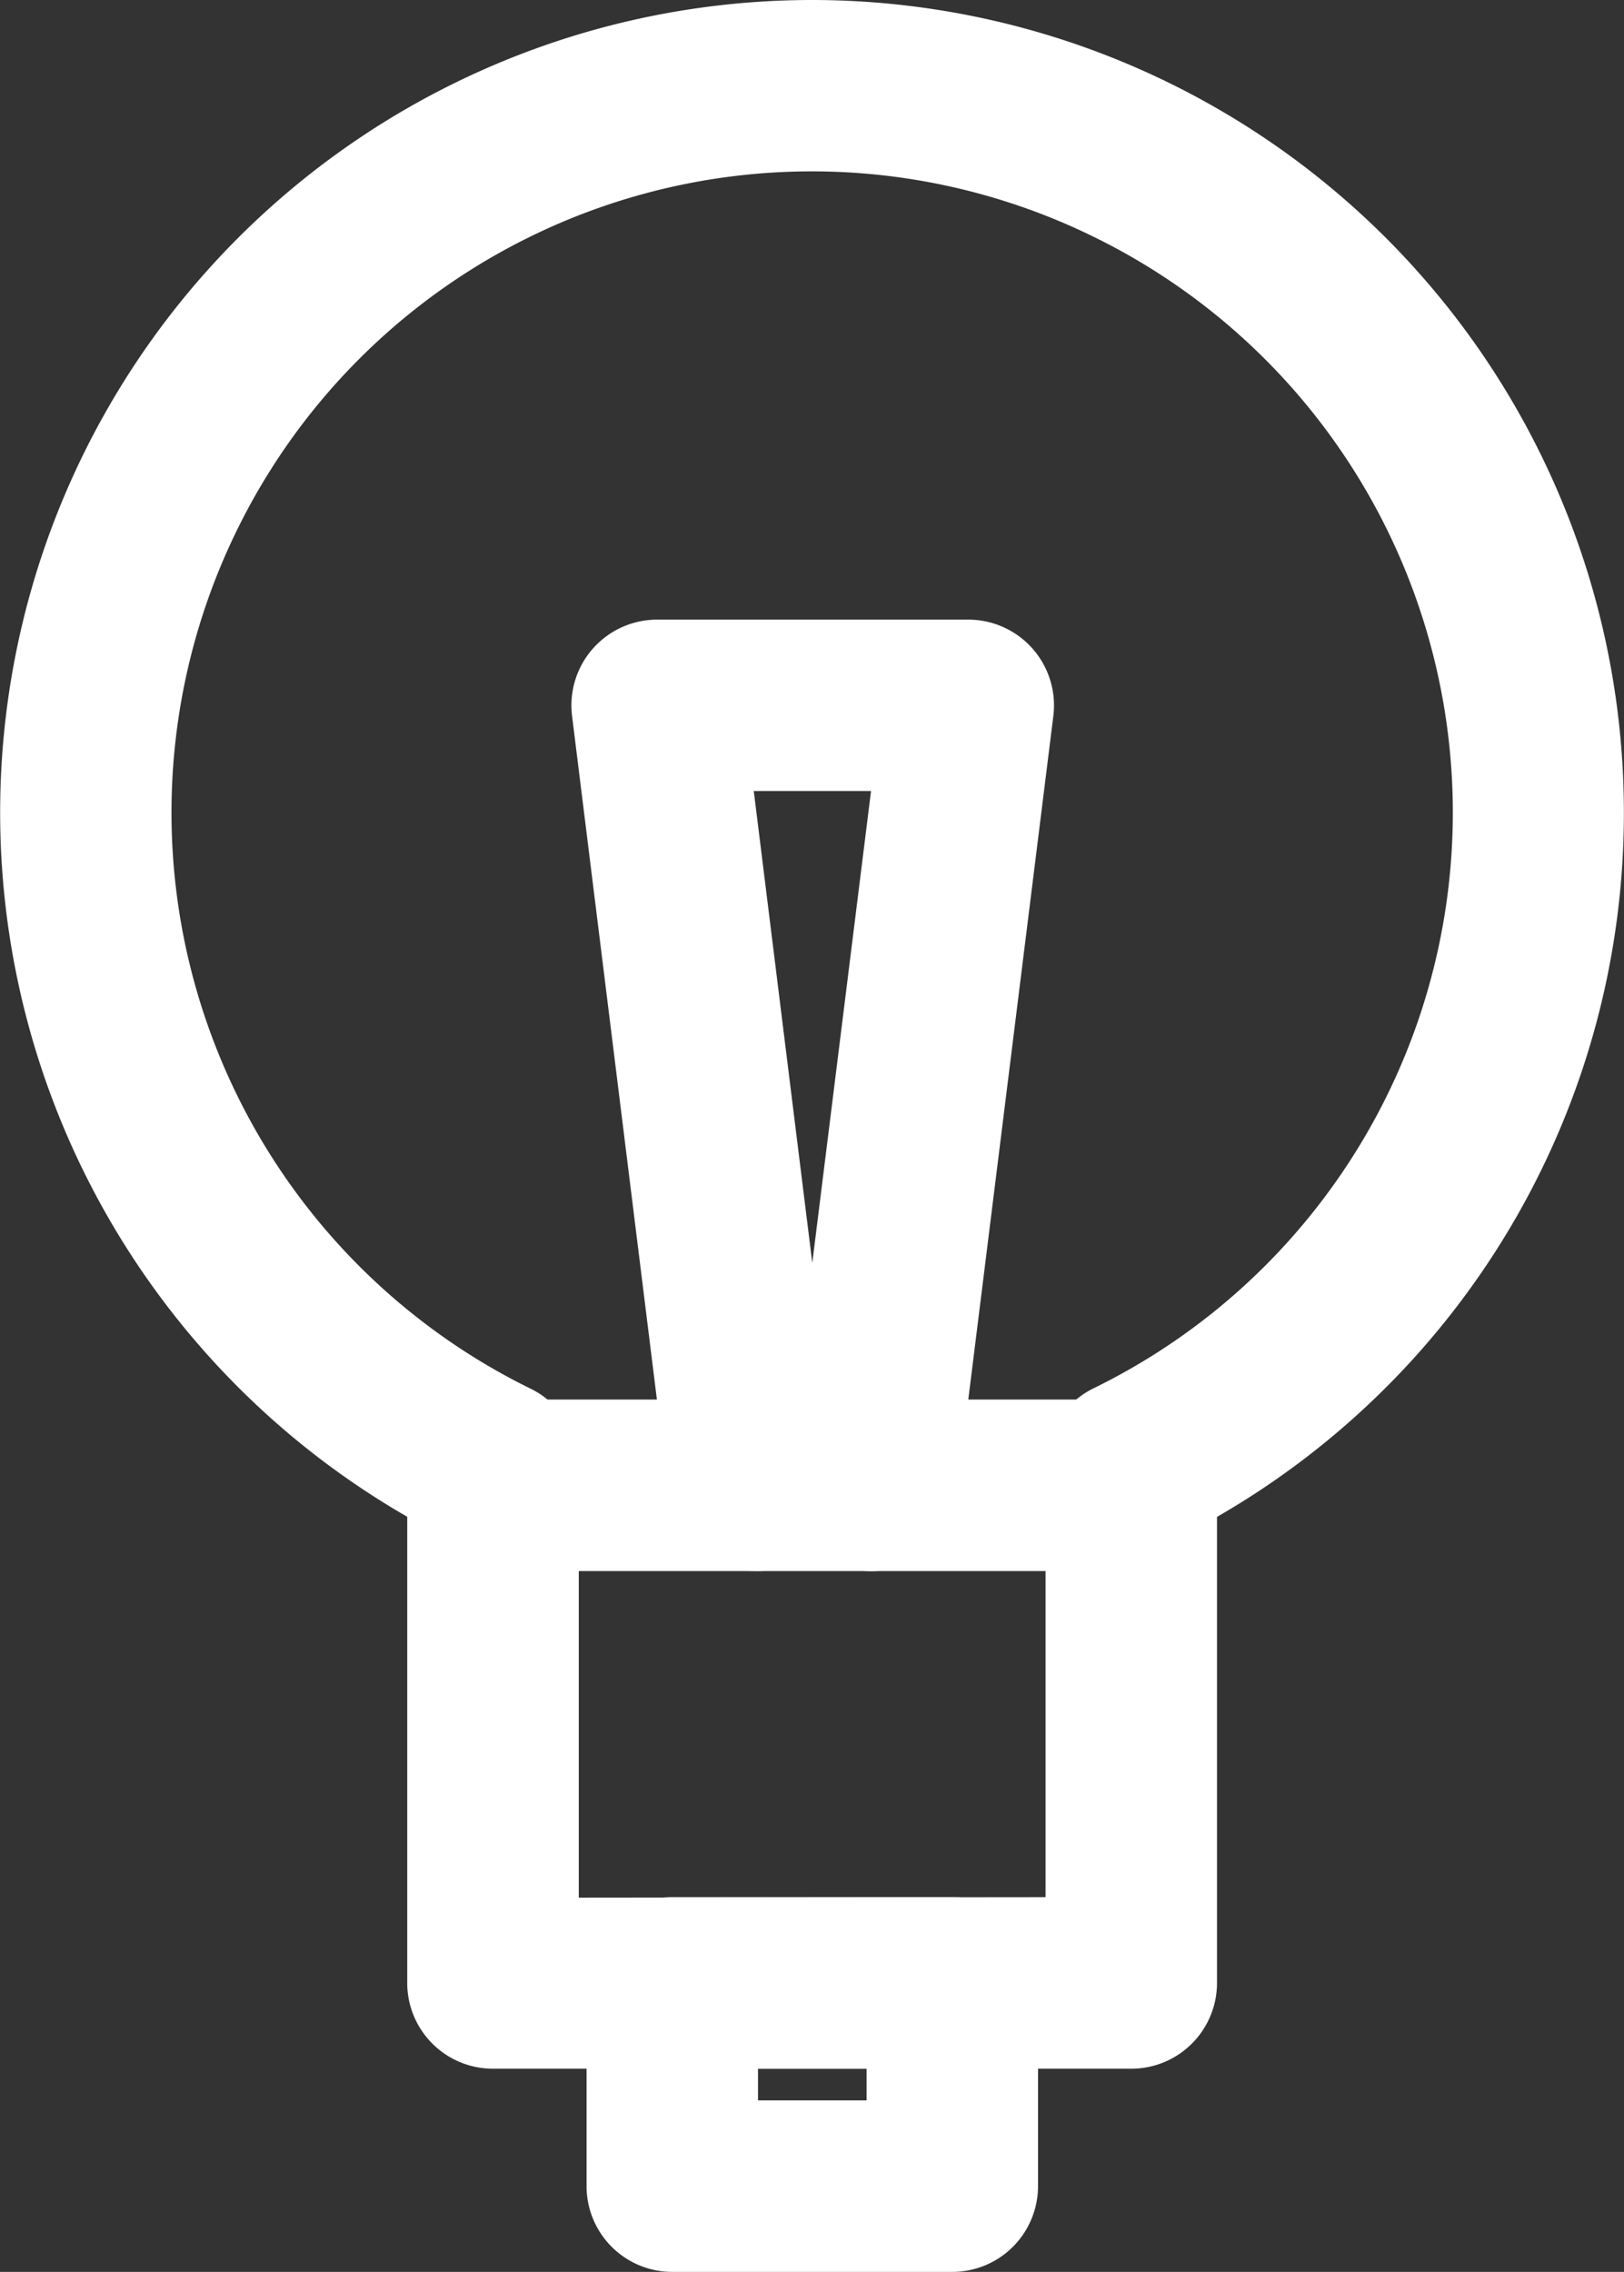
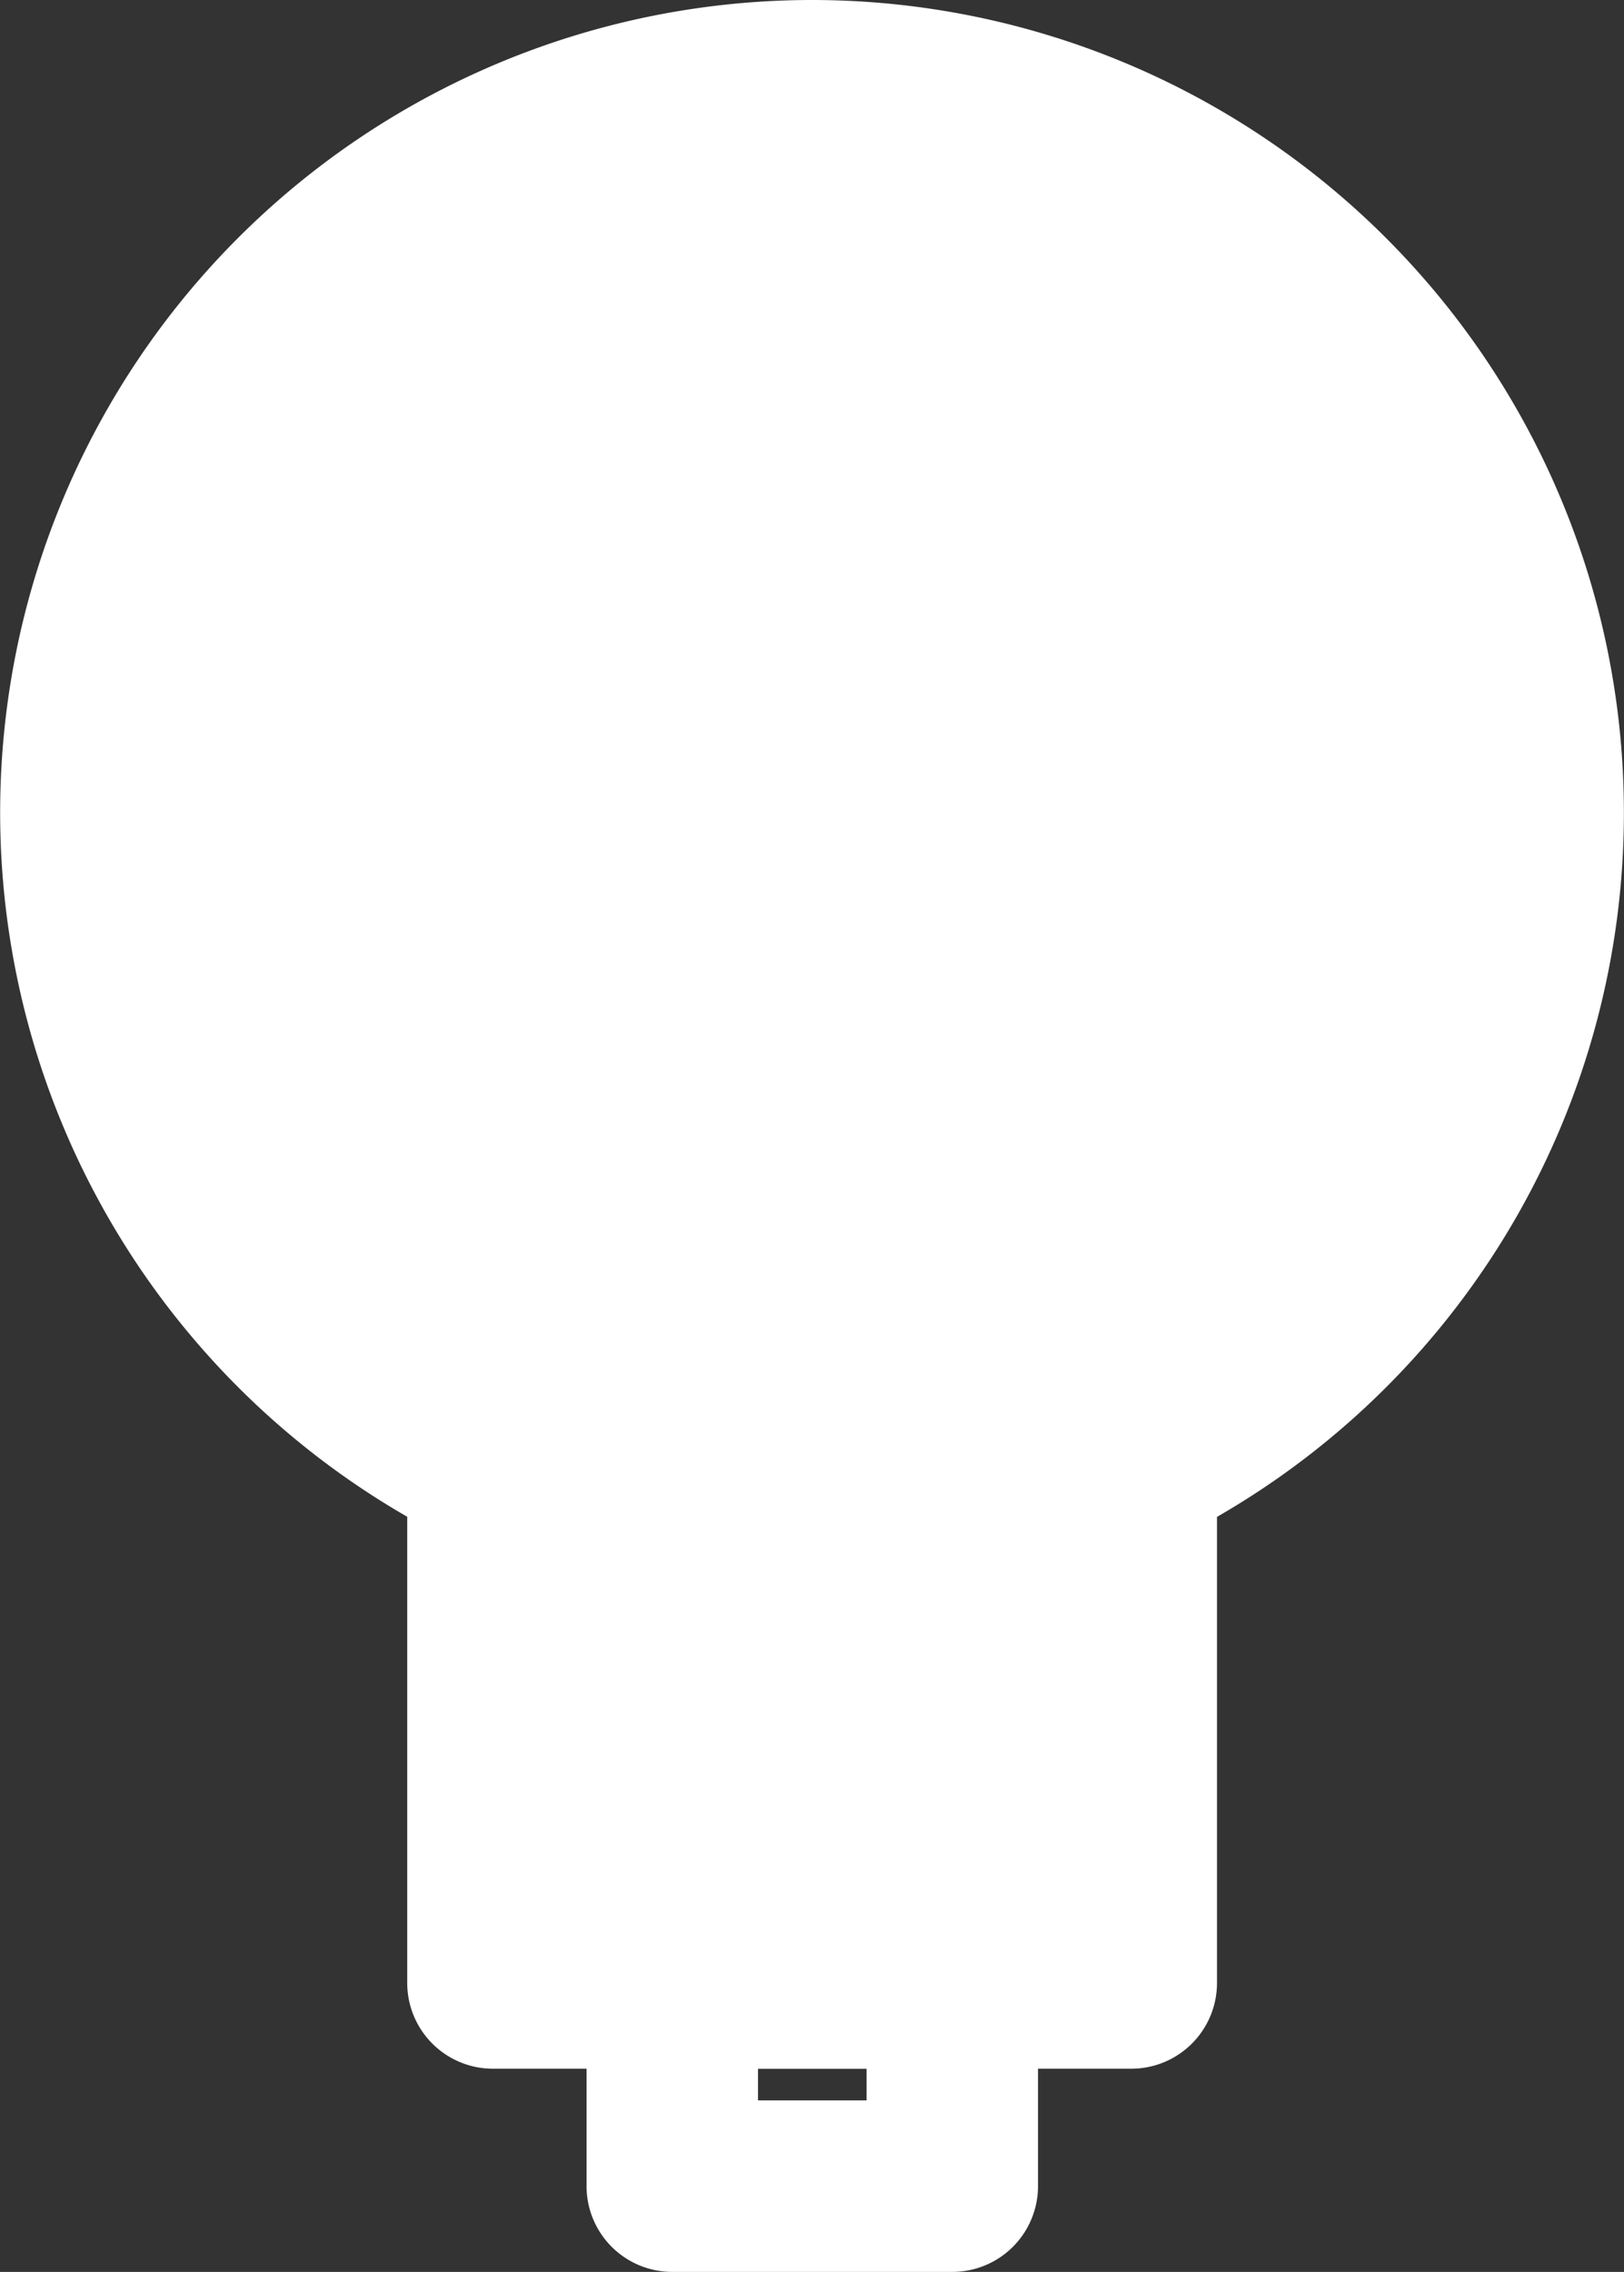
<svg xmlns="http://www.w3.org/2000/svg" viewBox="0 0 14.209 19.869">
  <rect x="0" y="0" width="14.209" height="19.869" fill="#333333" stroke="none" />
  <g id="Group_1253" data-name="Group 1253" transform="translate(-0.252 -0.25)">
    <g id="Group_1254" data-name="Group 1254" transform="translate(1 1)">
-       <path id="Path_2276" data-name="Path 2276" d="M7.36.25a7.106,7.106,0,0,1,7.1,7.109A7.1,7.1,0,0,1,10.9,13.516v4.076a.75.75,0,0,1-.75.75H4.565a.75.75,0,0,1-.75-.75V13.515A7.106,7.106,0,0,1,7.36.25ZM9.4,16.842V13.065a.75.75,0,0,1,.421-.674,5.605,5.605,0,0,0,0-10.07,5.6,5.6,0,0,0-7.5,2.574,5.611,5.611,0,0,0,2.574,7.5.75.75,0,0,1,.421.674v3.777Z" transform="translate(-1 -1)" fill="#fff" />
-       <path id="Line_76" data-name="Line 76" d="M5.584.75H0A.75.75,0,0,1-.75,0,.75.75,0,0,1,0-.75H5.584a.75.75,0,0,1,.75.75A.75.75,0,0,1,5.584.75Z" transform="translate(3.566 12.24)" fill="#fff" />
+       <path id="Path_2276" data-name="Path 2276" d="M7.36.25a7.106,7.106,0,0,1,7.1,7.109A7.1,7.1,0,0,1,10.9,13.516v4.076a.75.75,0,0,1-.75.75H4.565a.75.75,0,0,1-.75-.75V13.515A7.106,7.106,0,0,1,7.36.25ZM9.4,16.842V13.065v3.777Z" transform="translate(-1 -1)" fill="#fff" />
      <path id="Rectangle_287" data-name="Rectangle 287" d="M0-.75H2.447A.75.75,0,0,1,3.2,0V1.777a.75.75,0,0,1-.75.75H0a.75.75,0,0,1-.75-.75V0A.75.75,0,0,1,0-.75ZM1.7.75H.75v.277H1.7Z" transform="translate(5.134 16.592)" fill="#fff" />
      <path id="Path_2277" data-name="Path 2277" d="M9.847,19.32a.75.75,0,0,1-.743-.658l-.847-6.821A.75.75,0,0,1,9,11h2.724a.75.75,0,0,1,.744.843l-.849,6.821a.75.75,0,0,1-1.258.454.747.747,0,0,1-.422.2A.758.758,0,0,1,9.847,19.32Zm0-6.821.512,4.127.514-4.127Z" transform="translate(-4 -6.331)" fill="#fff" />
    </g>
  </g>
</svg>